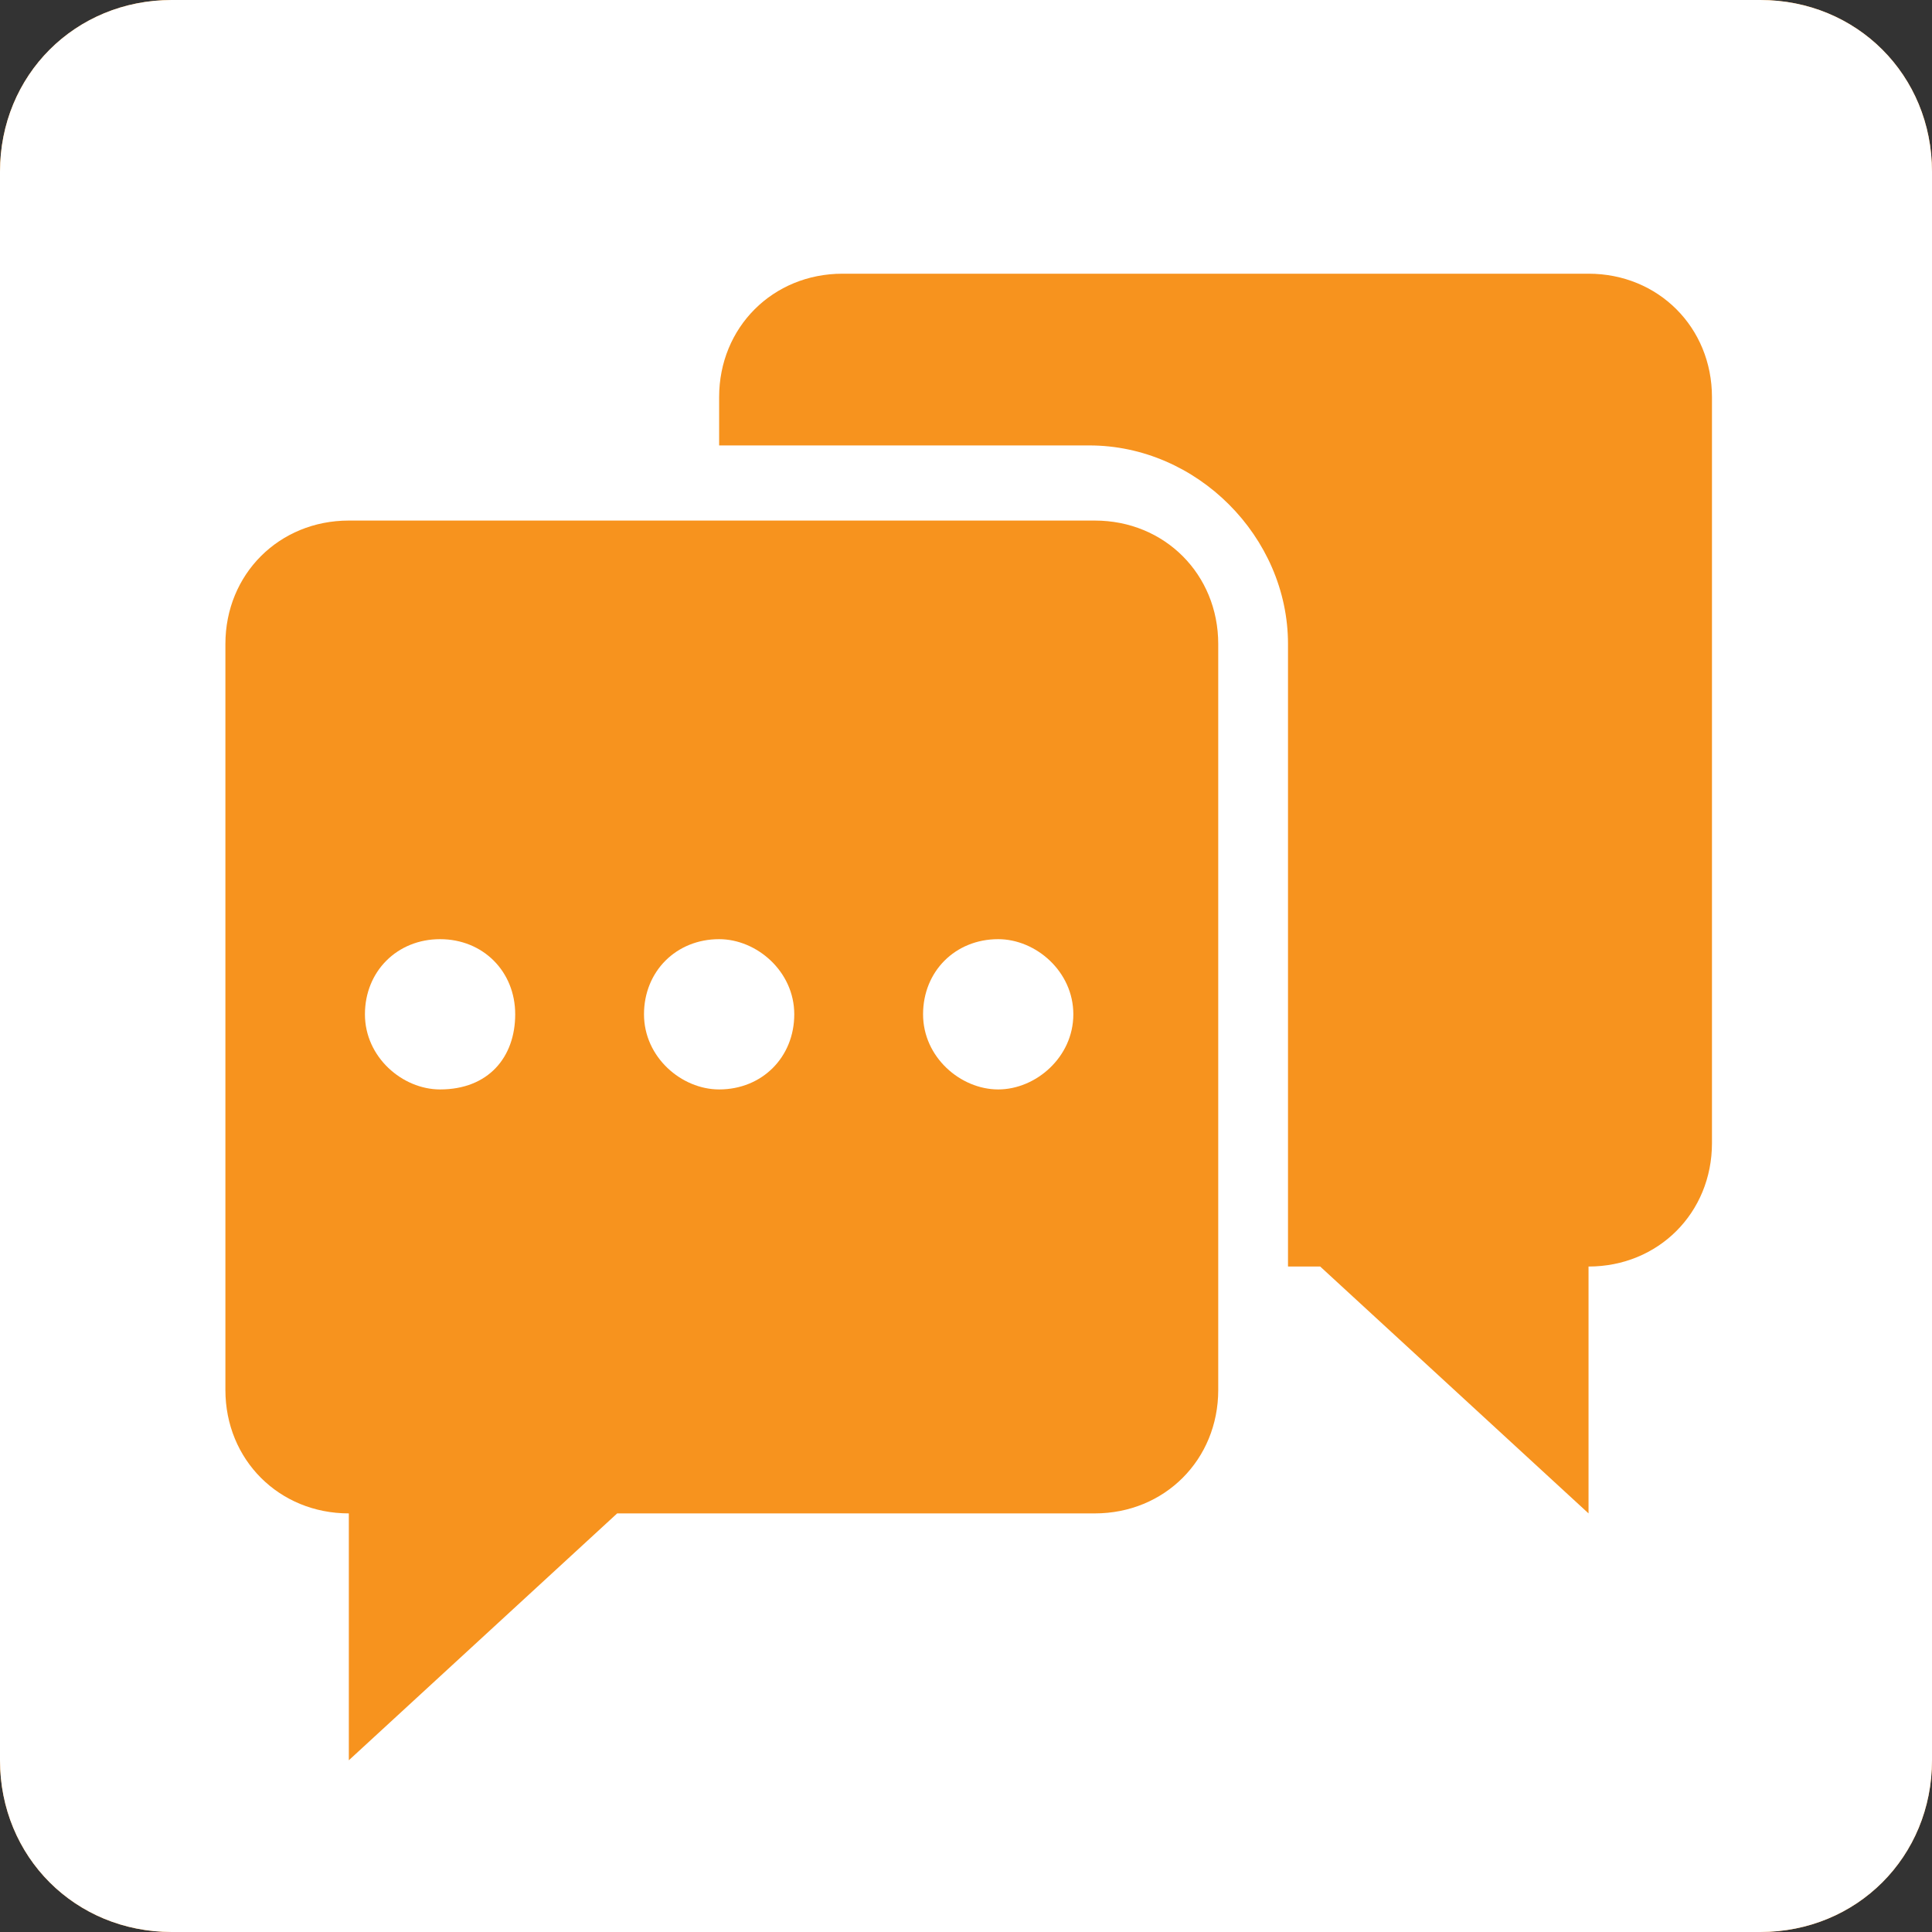
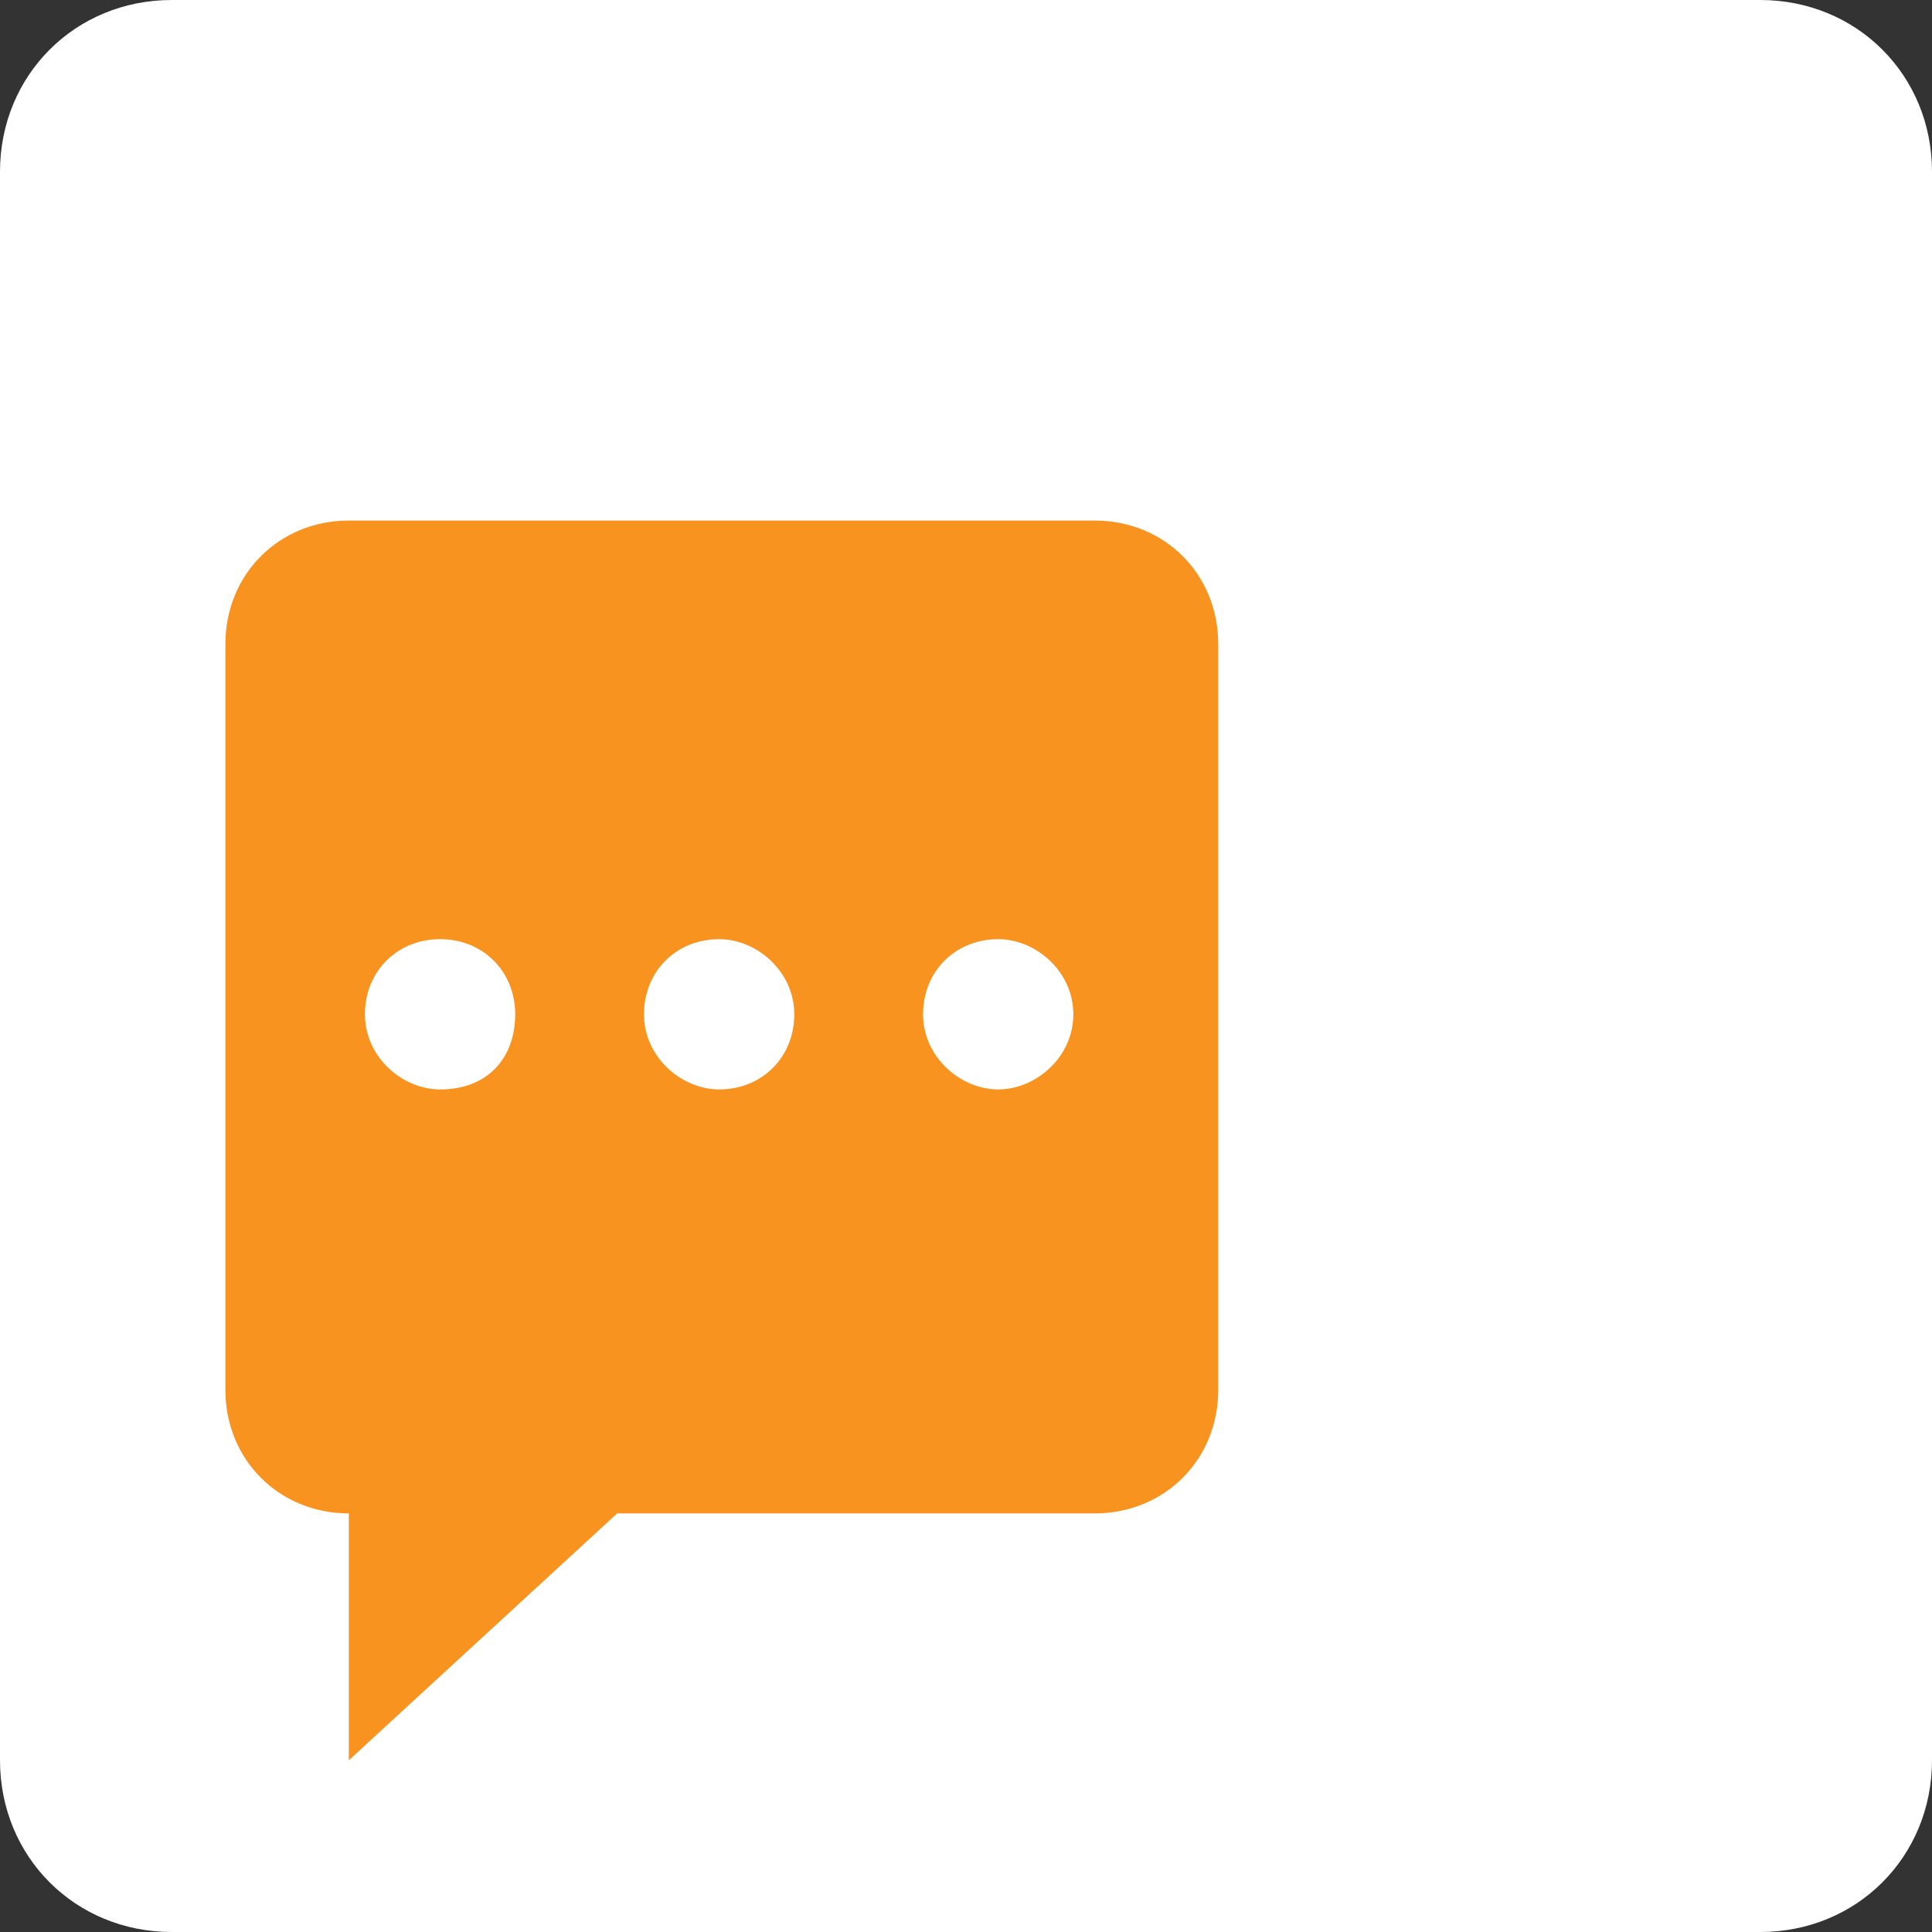
<svg xmlns="http://www.w3.org/2000/svg" version="1.1" id="Layer_1" x="0px" y="0px" viewBox="0 0 36 36" style="enable-background:new 0 0 36 36;" xml:space="preserve">
  <rect x="0" y="0" width="36" height="36" fill="#333333" stroke="none" />
  <style type="text/css">
	.st0{fill:#F7931E;}
	.st1{fill:#FFFFFF;}
</style>
-   <path class="st0" d="M32.8,36H3.2C1.4,36,0,34.6,0,32.8V3.2C0,1.4,1.4,0,3.2,0h29.6C34.6,0,36,1.4,36,3.2v29.6  C36,34.6,34.6,36,32.8,36z" />
  <path class="st1" d="M32.8,36H3.2C1.4,36,0,34.6,0,32.8V3.2C0,1.4,1.4,0,3.2,0h29.6C34.6,0,36,1.4,36,3.2v29.6  C36,34.6,34.6,36,32.8,36z" />
  <g>
-     <path class="st0" d="M29.6,5.1H15.7c-1.3,0-2.3,1-2.3,2.3v0.9h6.9c2,0,3.7,1.7,3.7,3.7v11.6h0.6l5,4.6v-4.6l0,0   c1.3,0,2.3-1,2.3-2.3V7.4C31.9,6.1,30.9,5.1,29.6,5.1z" />
-   </g>
+     </g>
  <path class="st0" d="M20.4,9.7H6.5c-1.3,0-2.3,1-2.3,2.3v13.9c0,1.3,1,2.3,2.3,2.3l0,0v4.6l5-4.6h8.9c1.3,0,2.3-1,2.3-2.3V12  C22.7,10.7,21.7,9.7,20.4,9.7z M8.2,20.3c-0.7,0-1.4-0.6-1.4-1.4s0.6-1.4,1.4-1.4s1.4,0.6,1.4,1.4S9.1,20.3,8.2,20.3z M13.4,20.3  c-0.7,0-1.4-0.6-1.4-1.4s0.6-1.4,1.4-1.4c0.7,0,1.4,0.6,1.4,1.4S14.2,20.3,13.4,20.3z M18.6,20.3c-0.7,0-1.4-0.6-1.4-1.4  s0.6-1.4,1.4-1.4c0.7,0,1.4,0.6,1.4,1.4S19.3,20.3,18.6,20.3z" />
</svg>